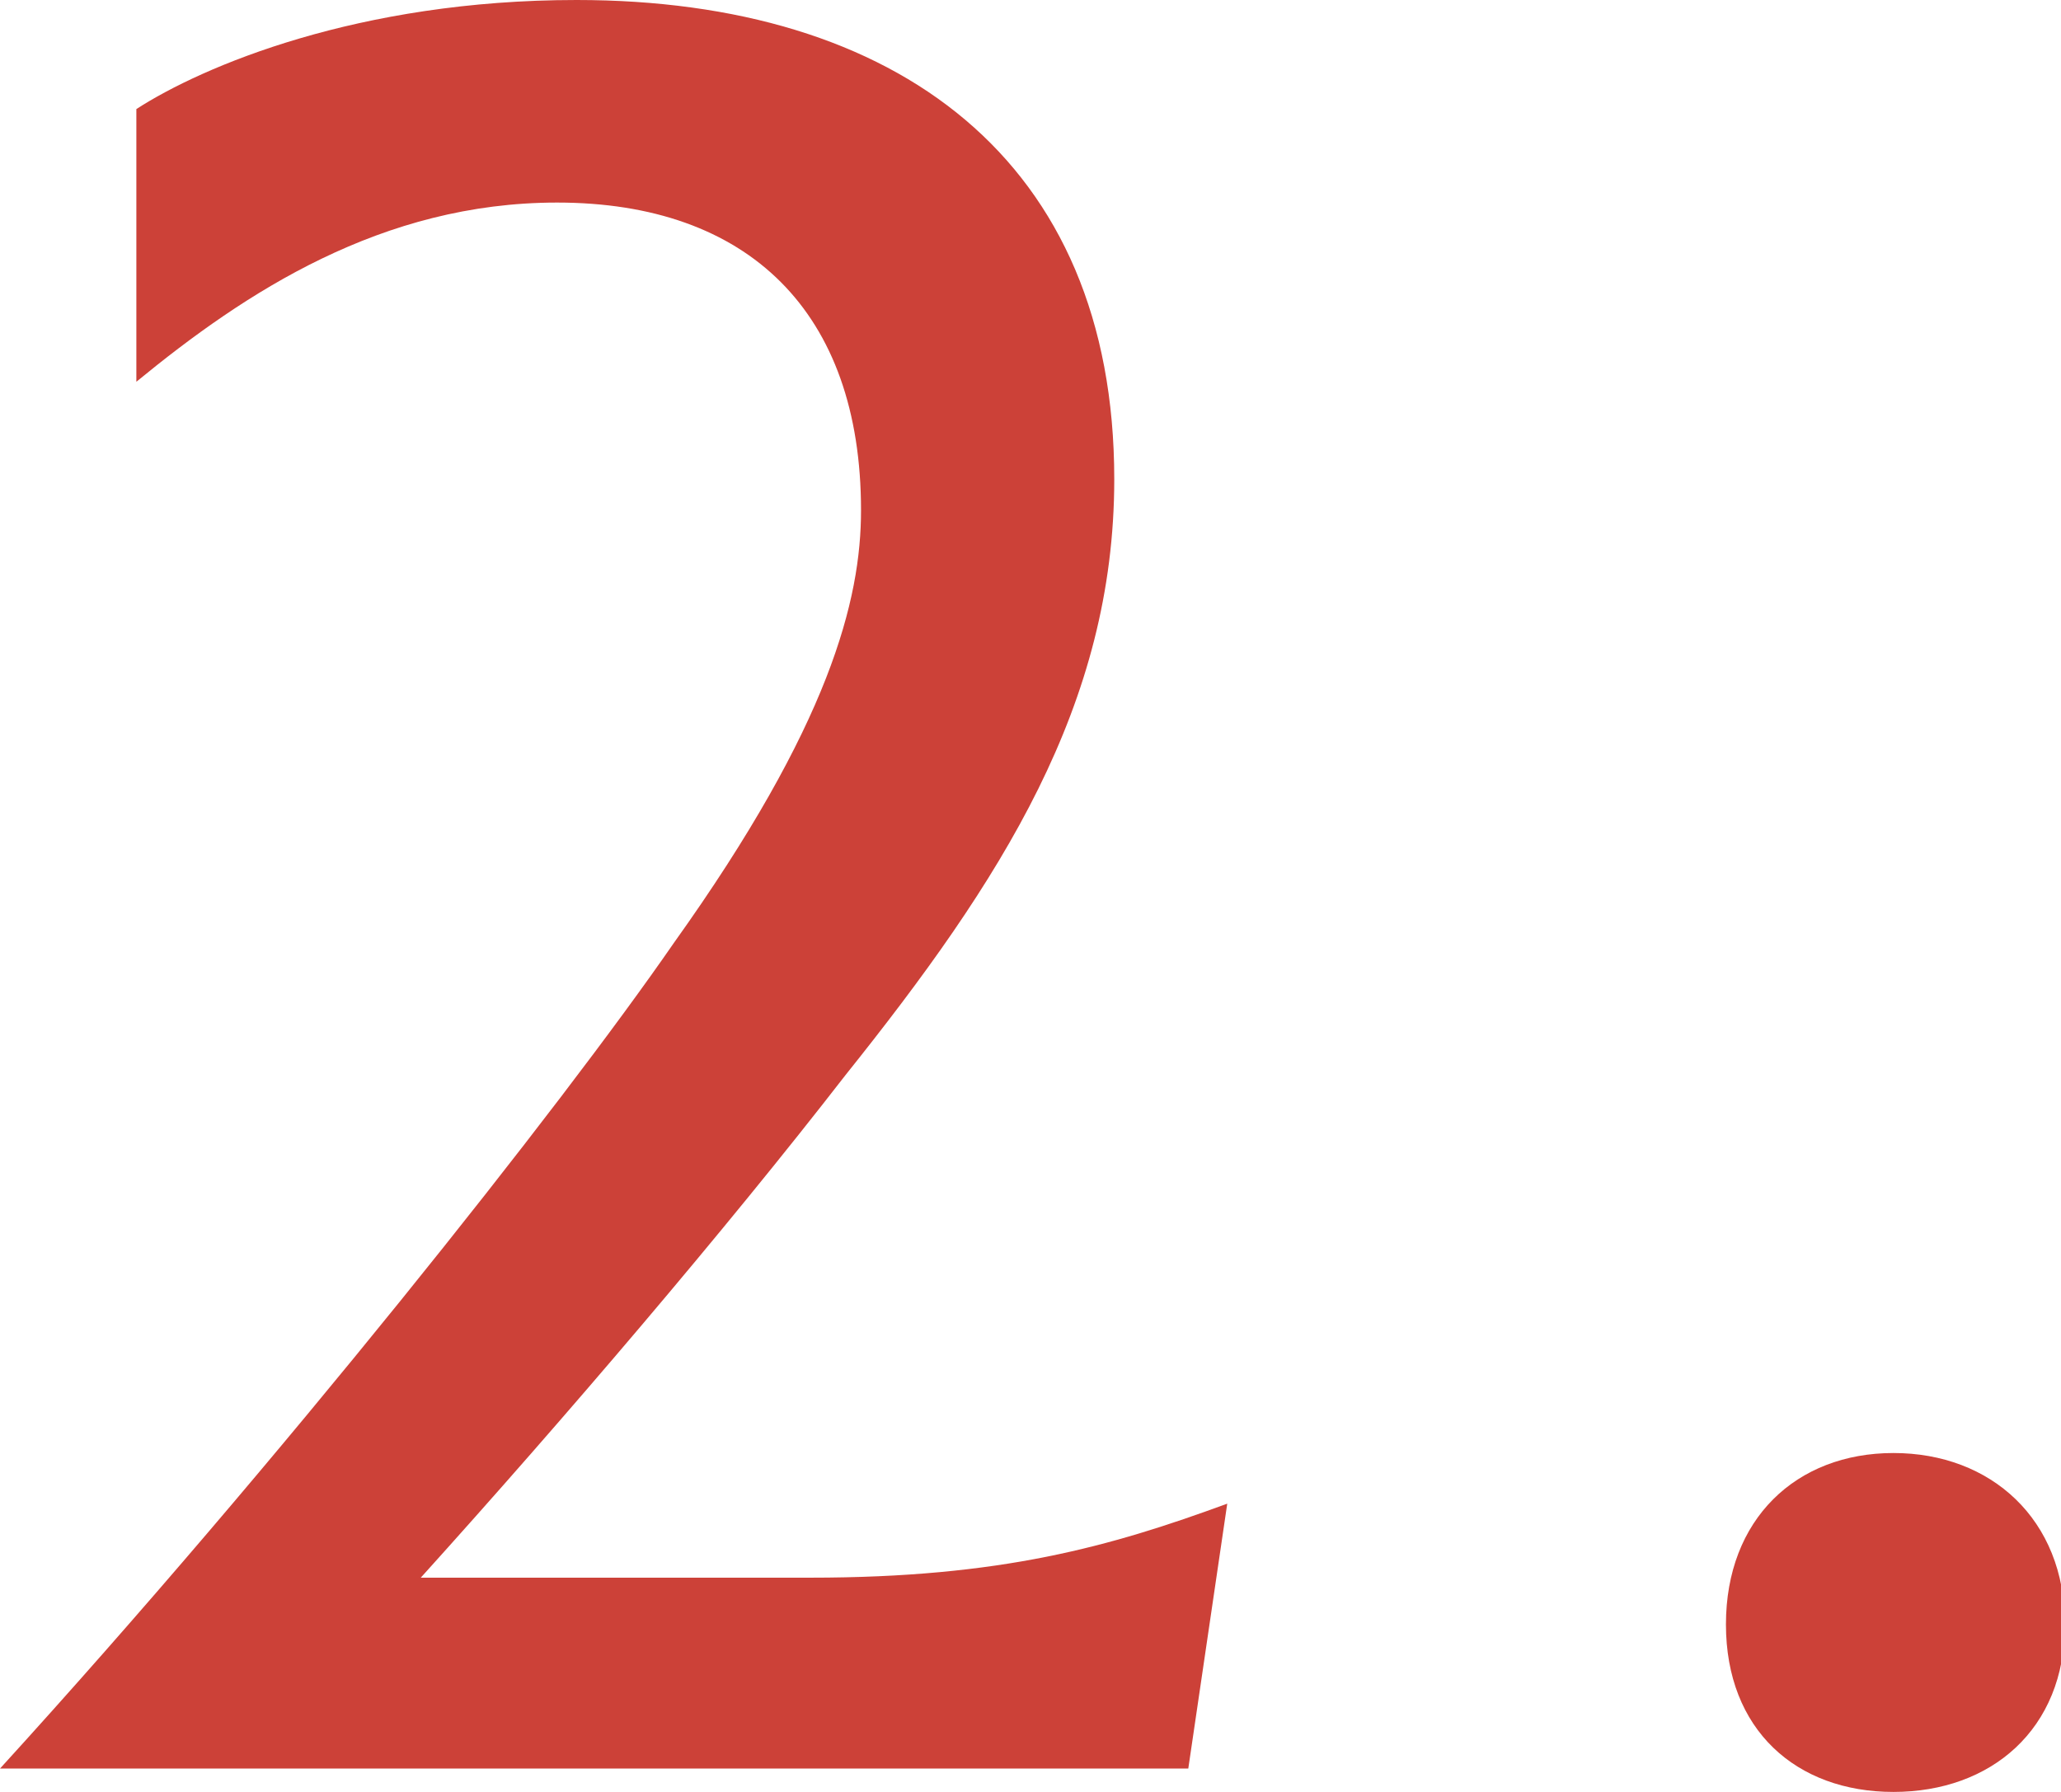
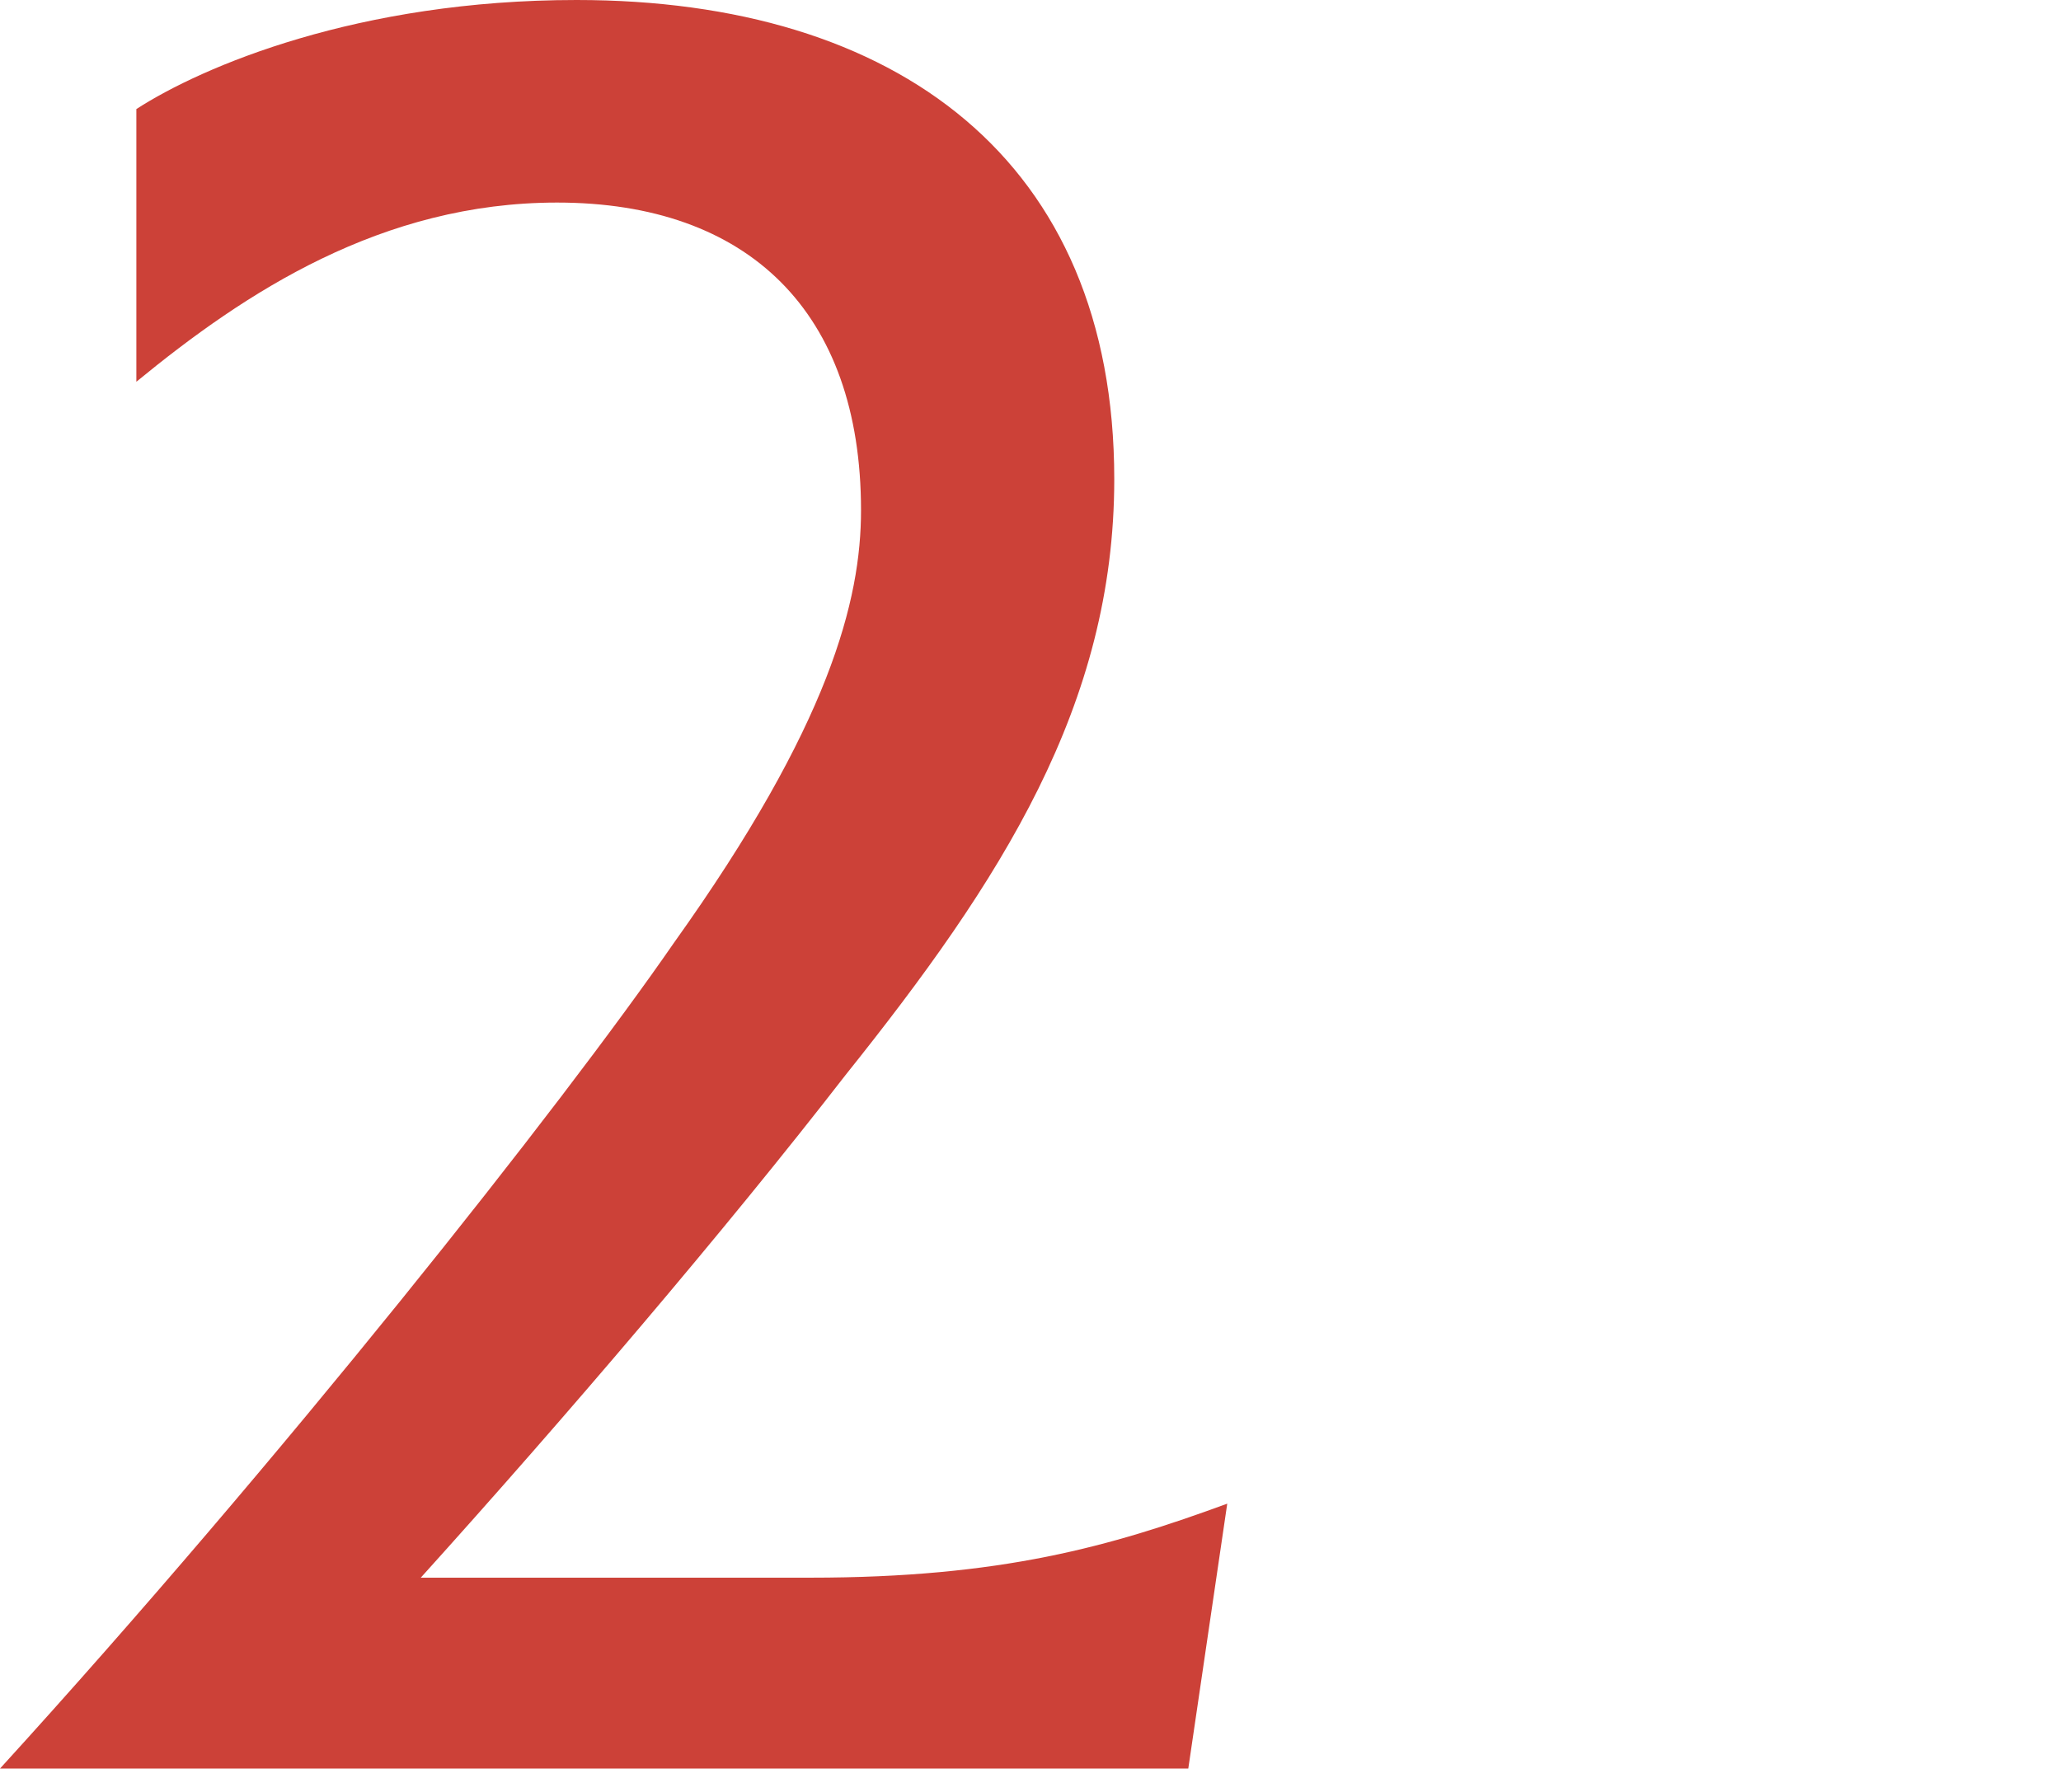
<svg xmlns="http://www.w3.org/2000/svg" version="1.1" id="レイヤー_2" x="0px" y="0px" viewBox="0 0 52.9 46" style="enable-background:new 0 0 52.9 46;" xml:space="preserve">
  <style type="text/css">
	.st0{fill:#CC4138;}
</style>
  <g>
    <path class="st0" d="M31.5,38.6l-1,6.8H0.1L0,45.4c7.2-7.9,14.4-17,17.3-21.2c4-5.6,4.8-8.8,4.8-11.1c0-5.1-2.9-7.9-7.8-7.9   c-4.5,0-8,2.3-10.8,4.6V2.8C5.2,1.7,9.2,0,14.8,0C23,0,28.6,4.1,28.6,12.3c0,5.8-2.9,10.3-6.9,15.3c-3.1,4-7.2,8.8-10.9,12.9h10   C25.7,40.5,28.5,39.7,31.5,38.6z" />
-     <path class="st0" d="M44.3,41.7c0-2.7,1.8-4.4,4.3-4.4s4.4,1.7,4.4,4.4S51.1,46,48.6,46S44.3,44.4,44.3,41.7z" />
  </g>
</svg>